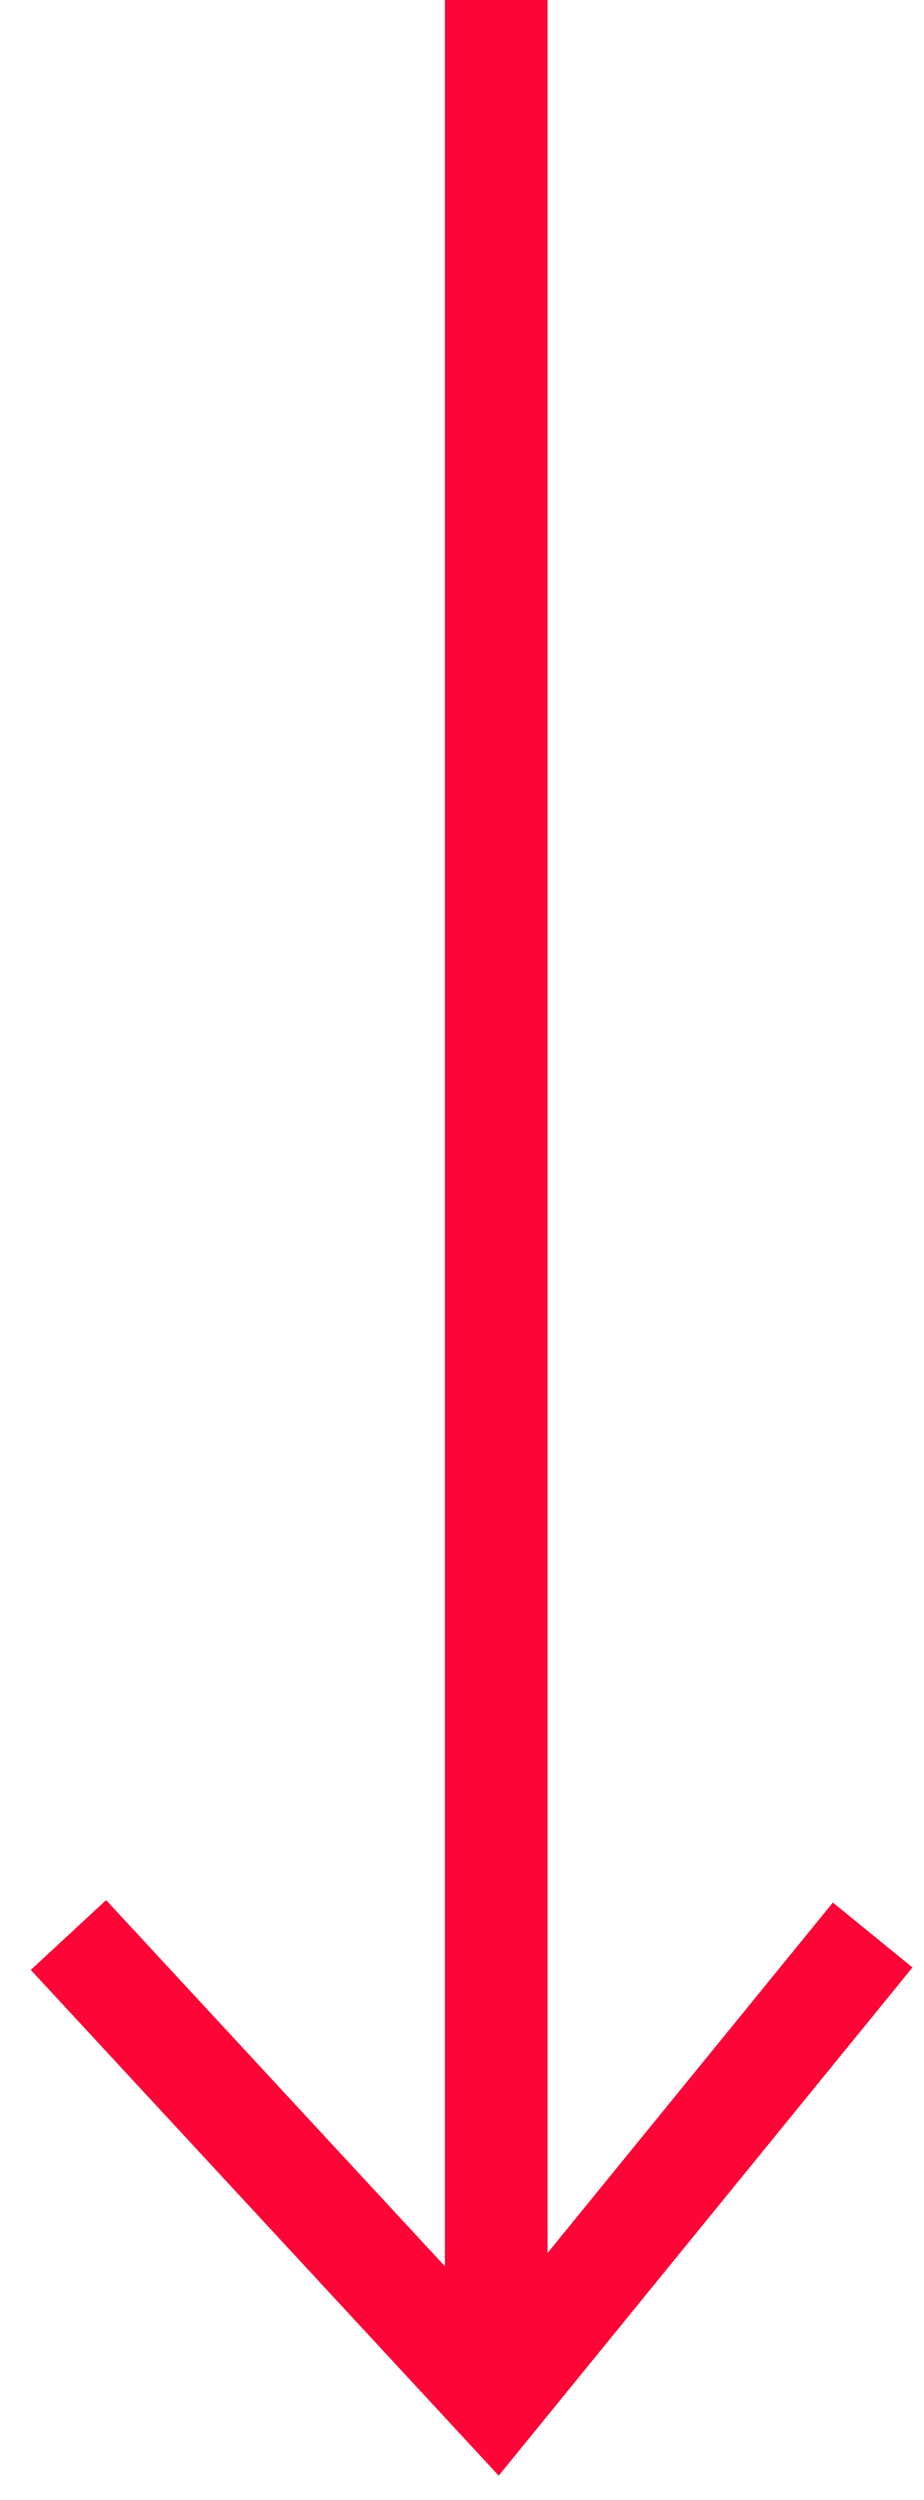
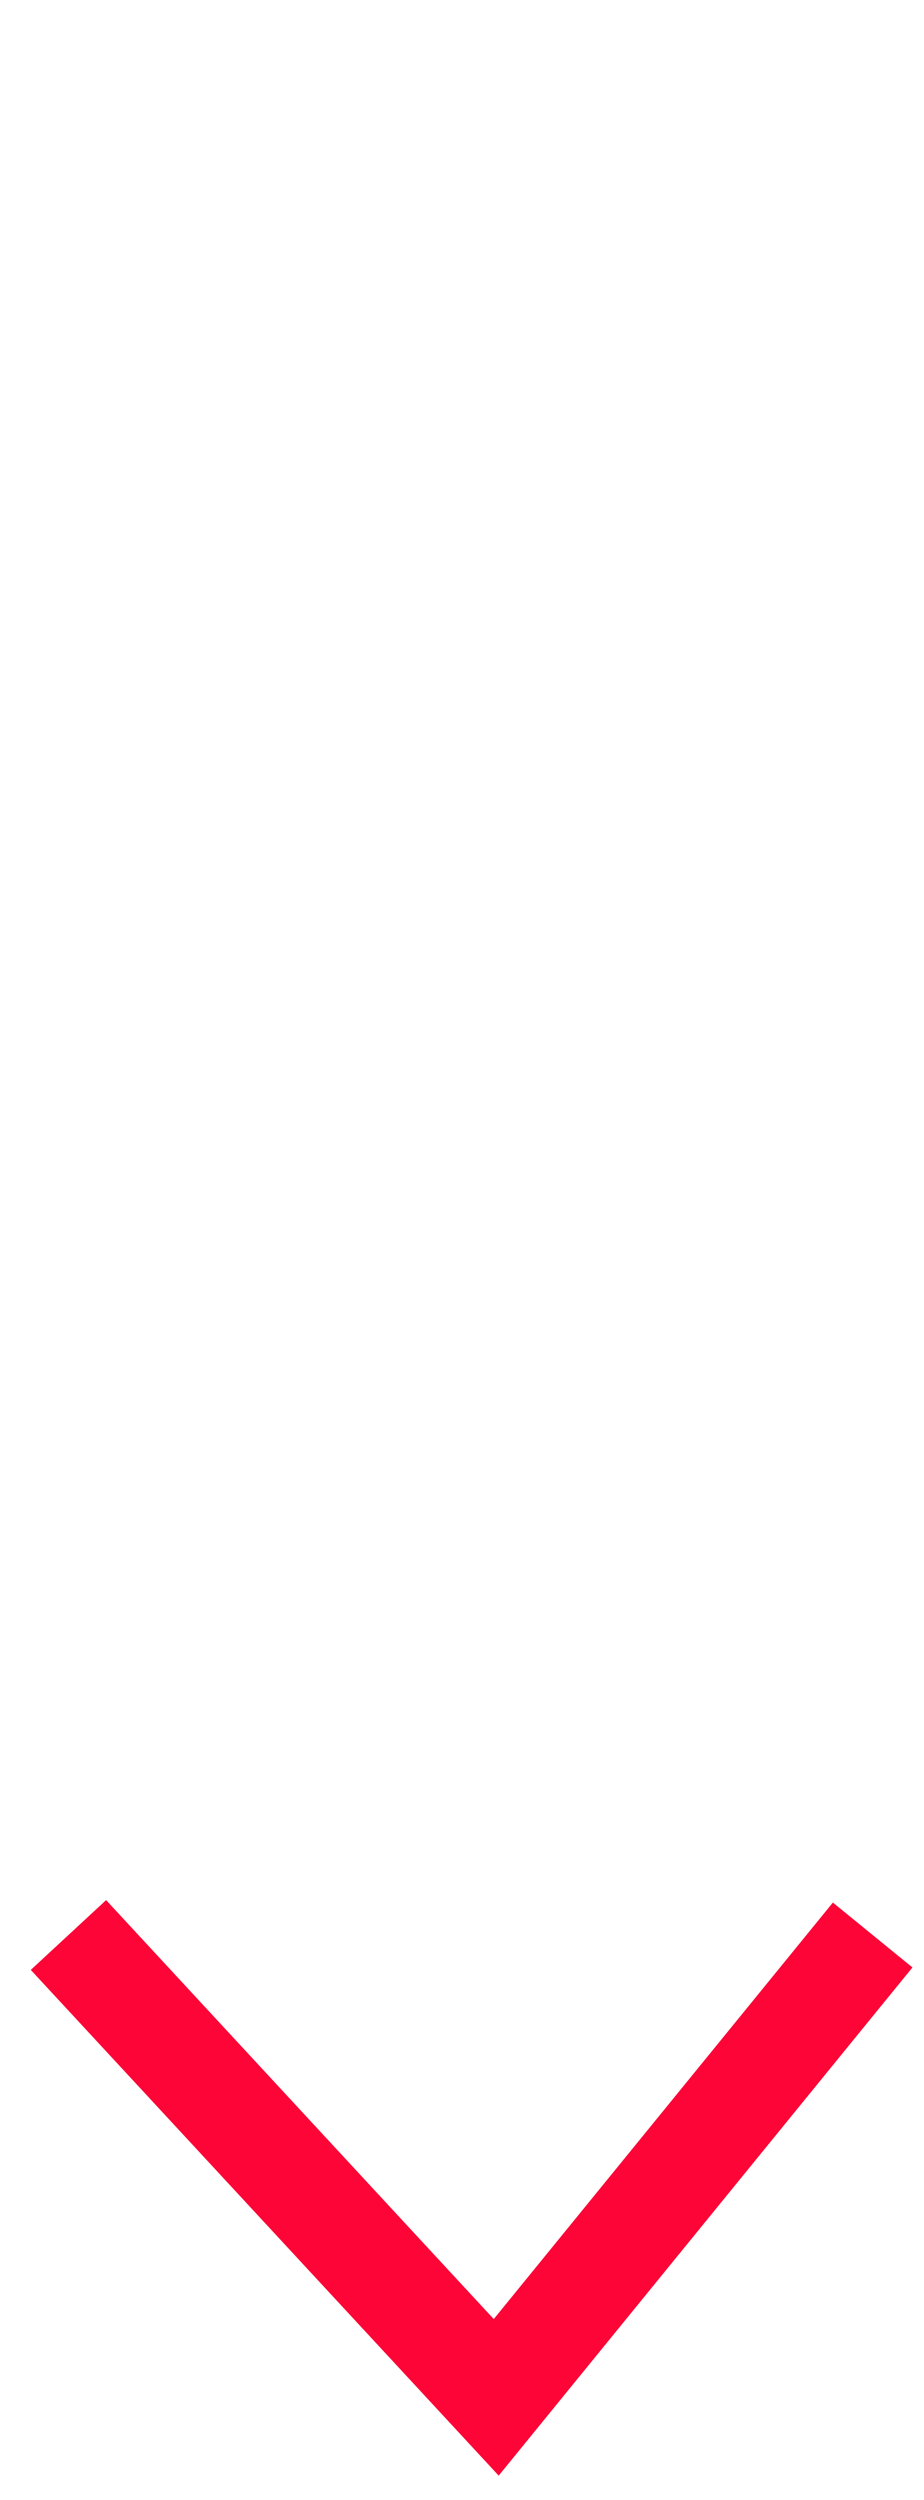
<svg xmlns="http://www.w3.org/2000/svg" width="27" height="73" fill="none" class="w-[70px] h-[23.5px]" preserveAspectRatio="none">
-   <path stroke="#FD0637" stroke-width="3" d="M14.5 0v70M25.5 56.5 14.5 70 2 56.5" />
+   <path stroke="#FD0637" stroke-width="3" d="M14.5 0M25.5 56.5 14.5 70 2 56.5" />
</svg>